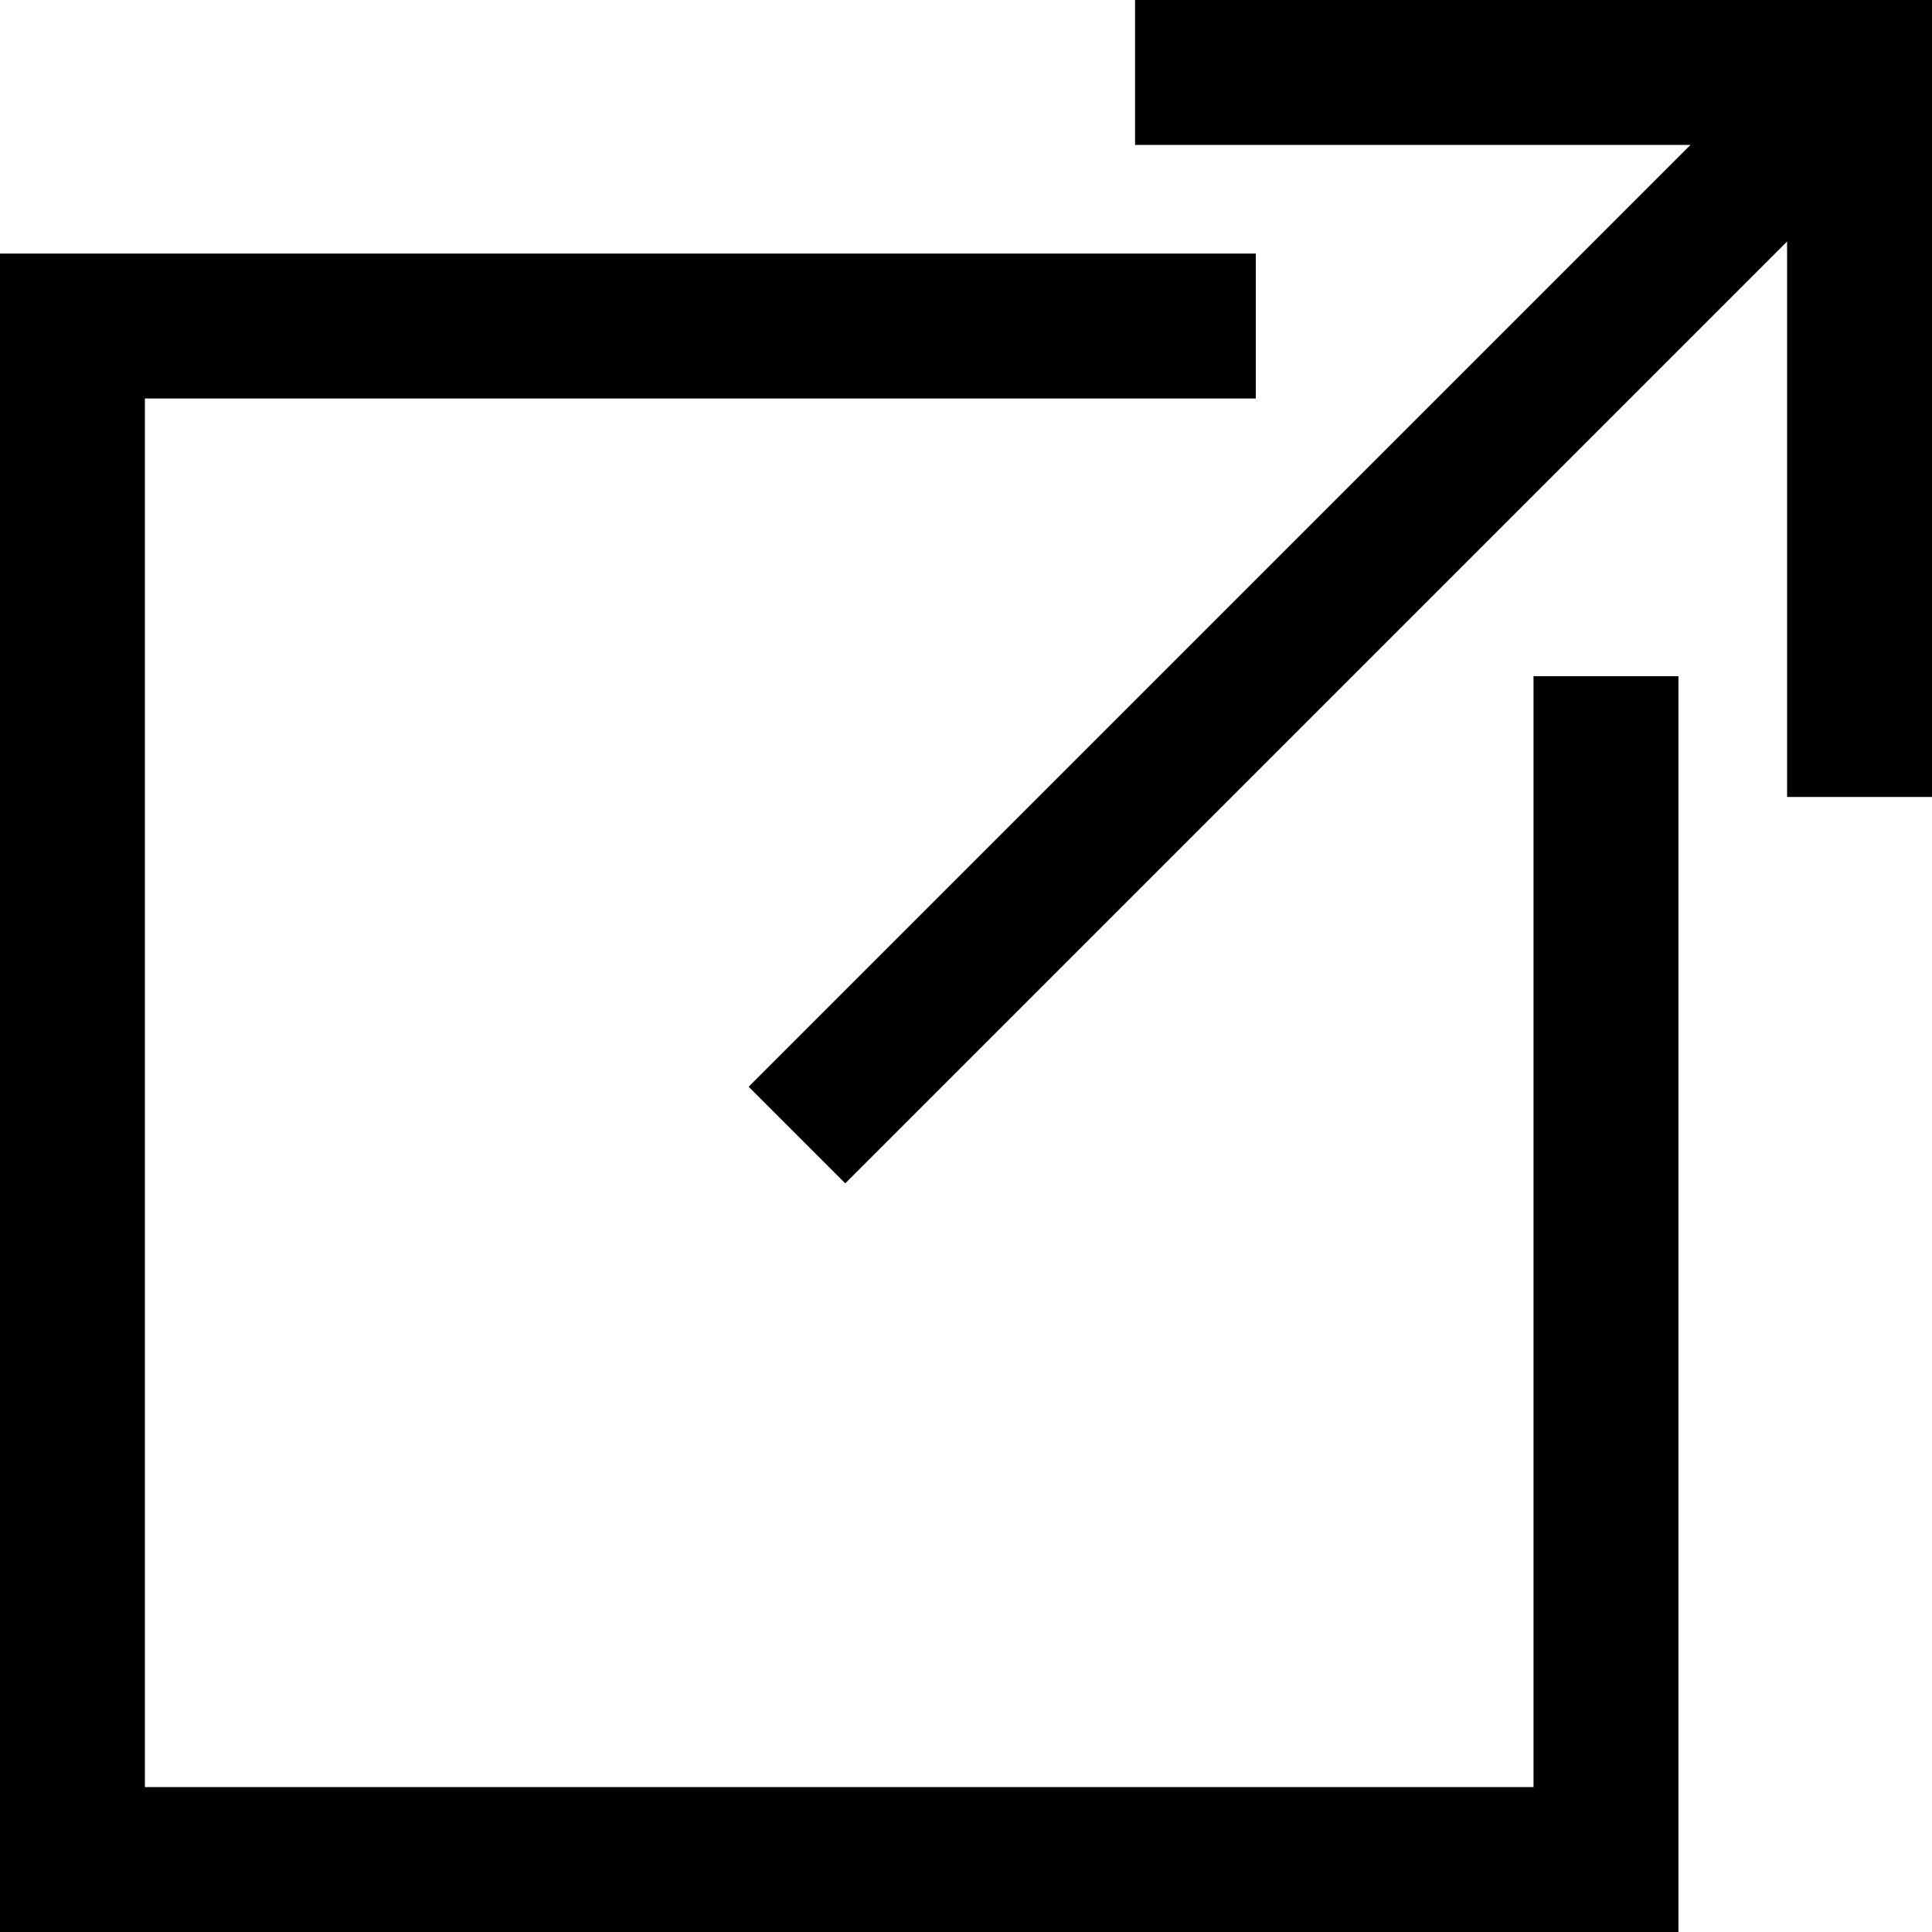
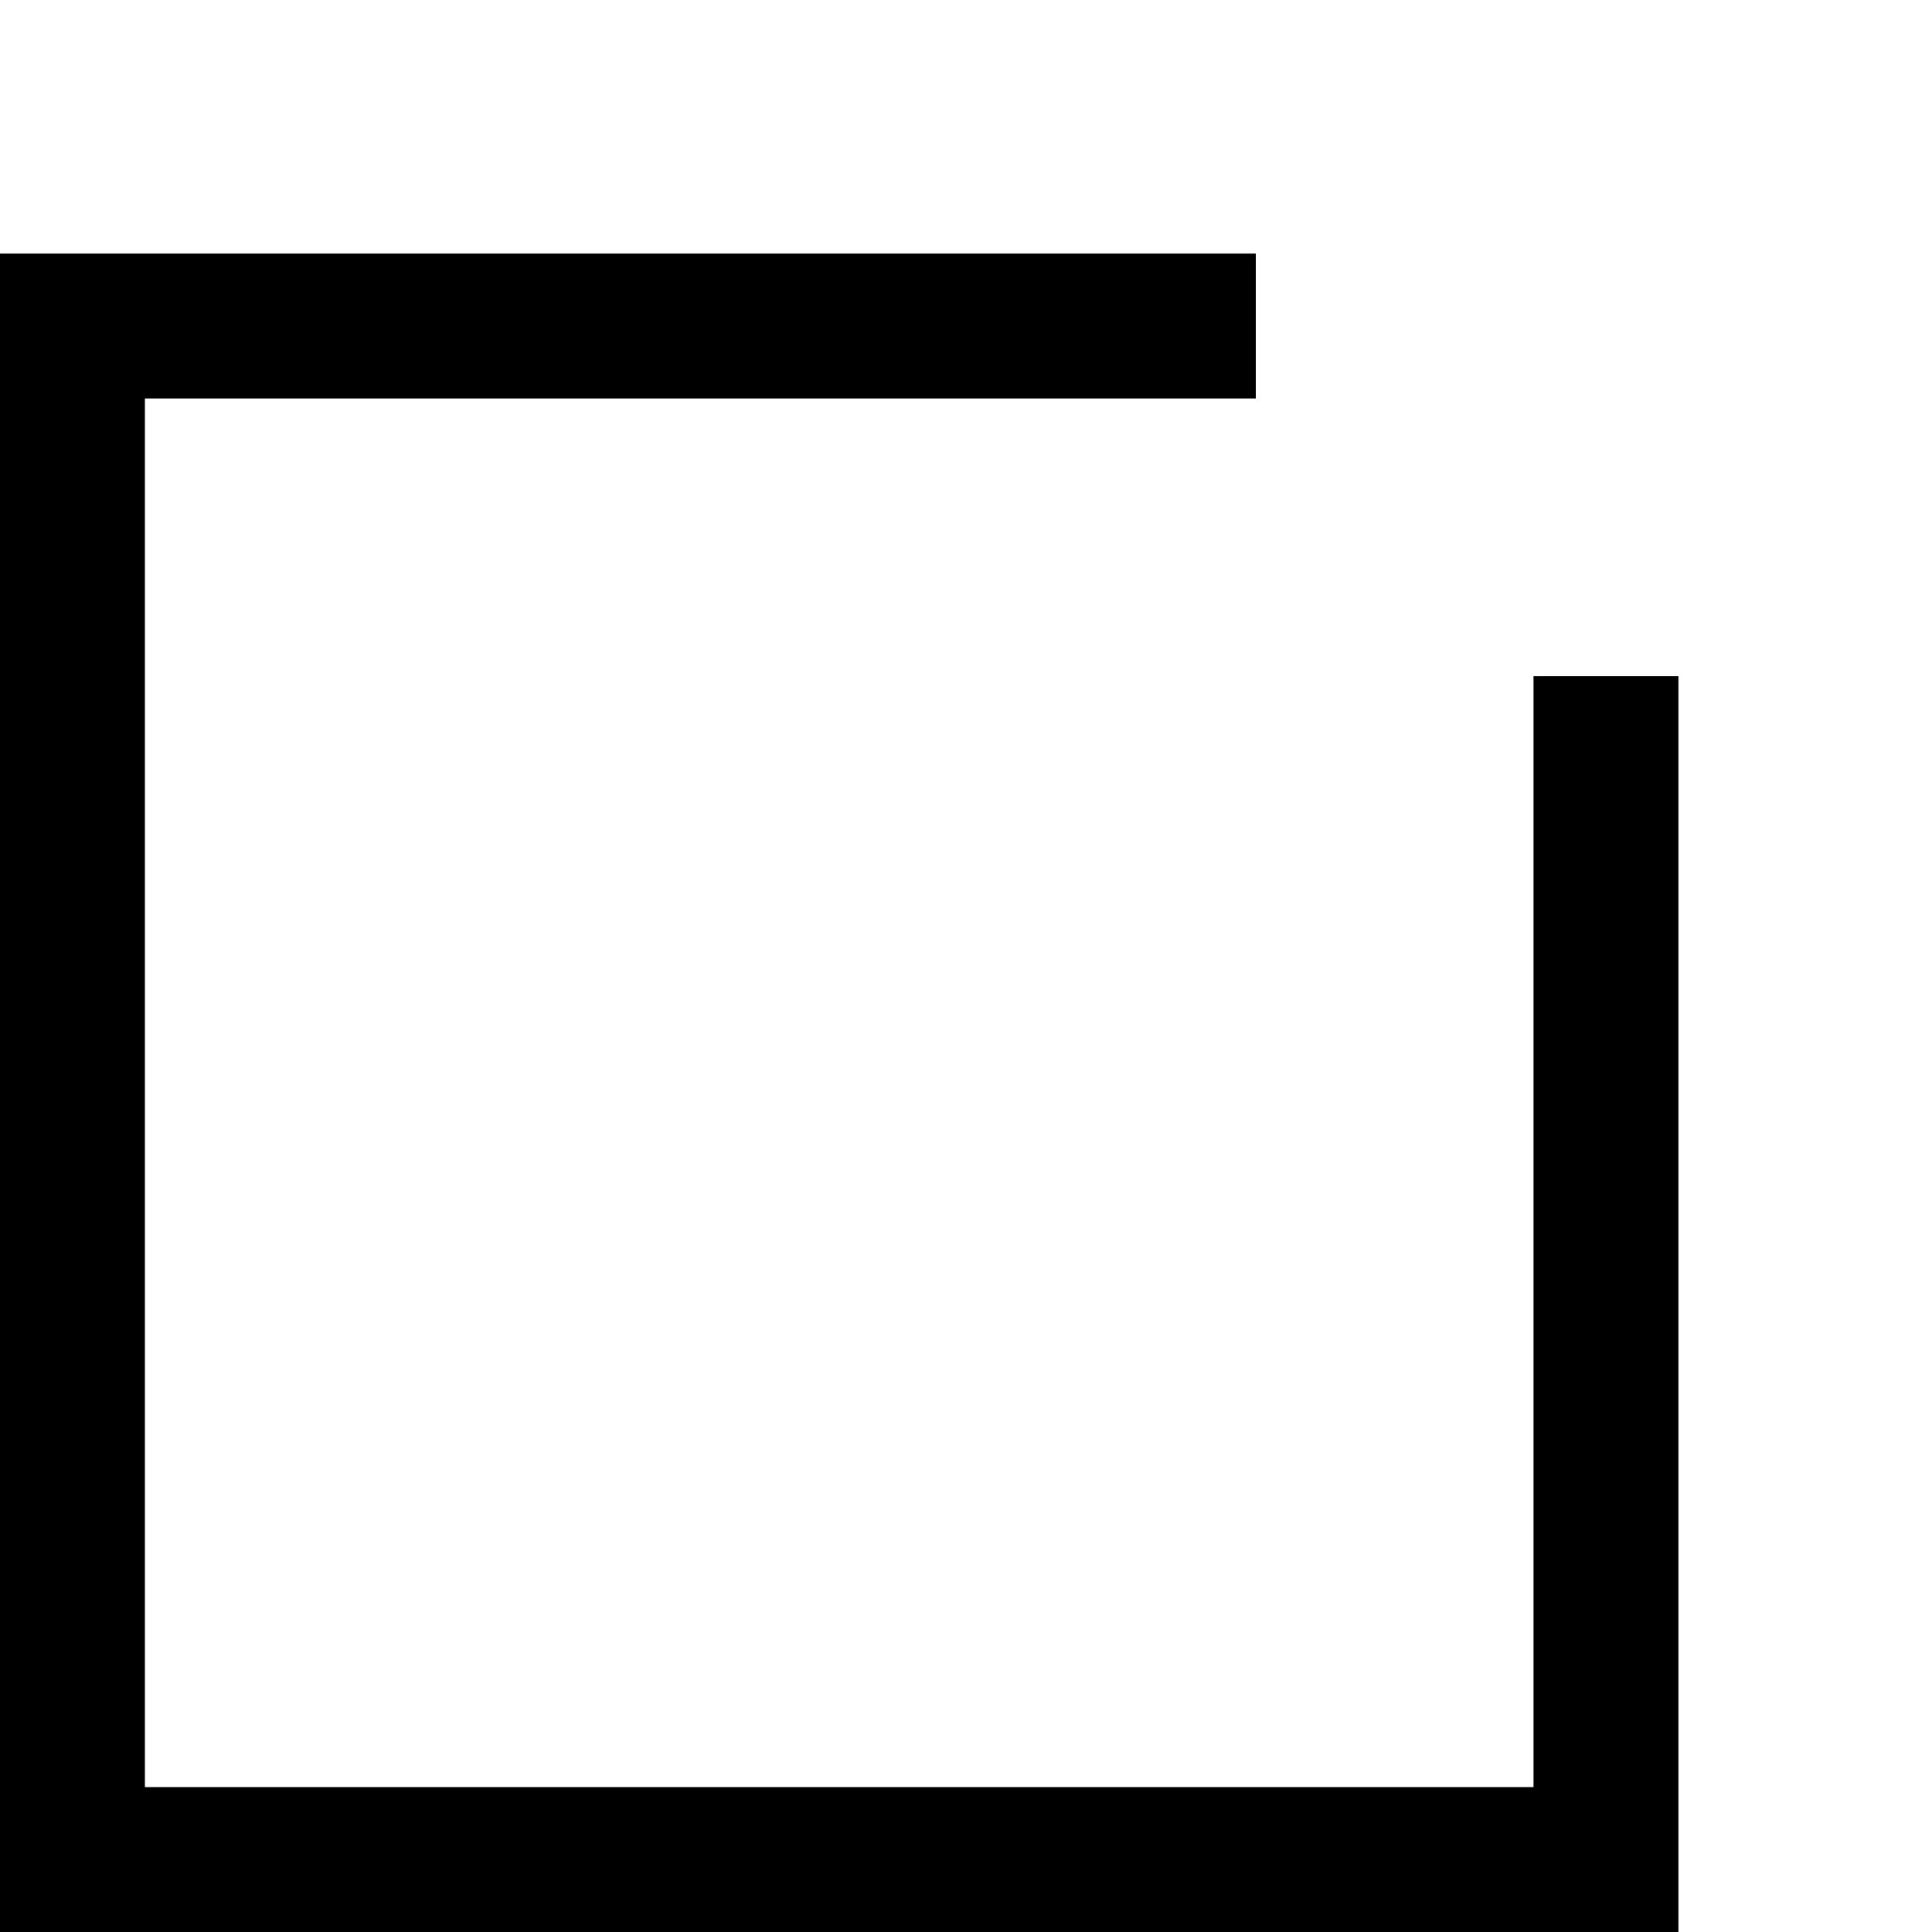
<svg xmlns="http://www.w3.org/2000/svg" width="16" height="16" viewBox="0 0 16 16" fill="none">
  <path d="M13.9 16H0V2.1H10.4V3.3H1.2V14.8H12.7V5.6H13.9V16Z" fill="black" />
-   <path d="M9.4 0V1.2H14L6.2 9L7 9.8L14.8 2V6.6H16V0H9.4Z" fill="black" />
</svg>